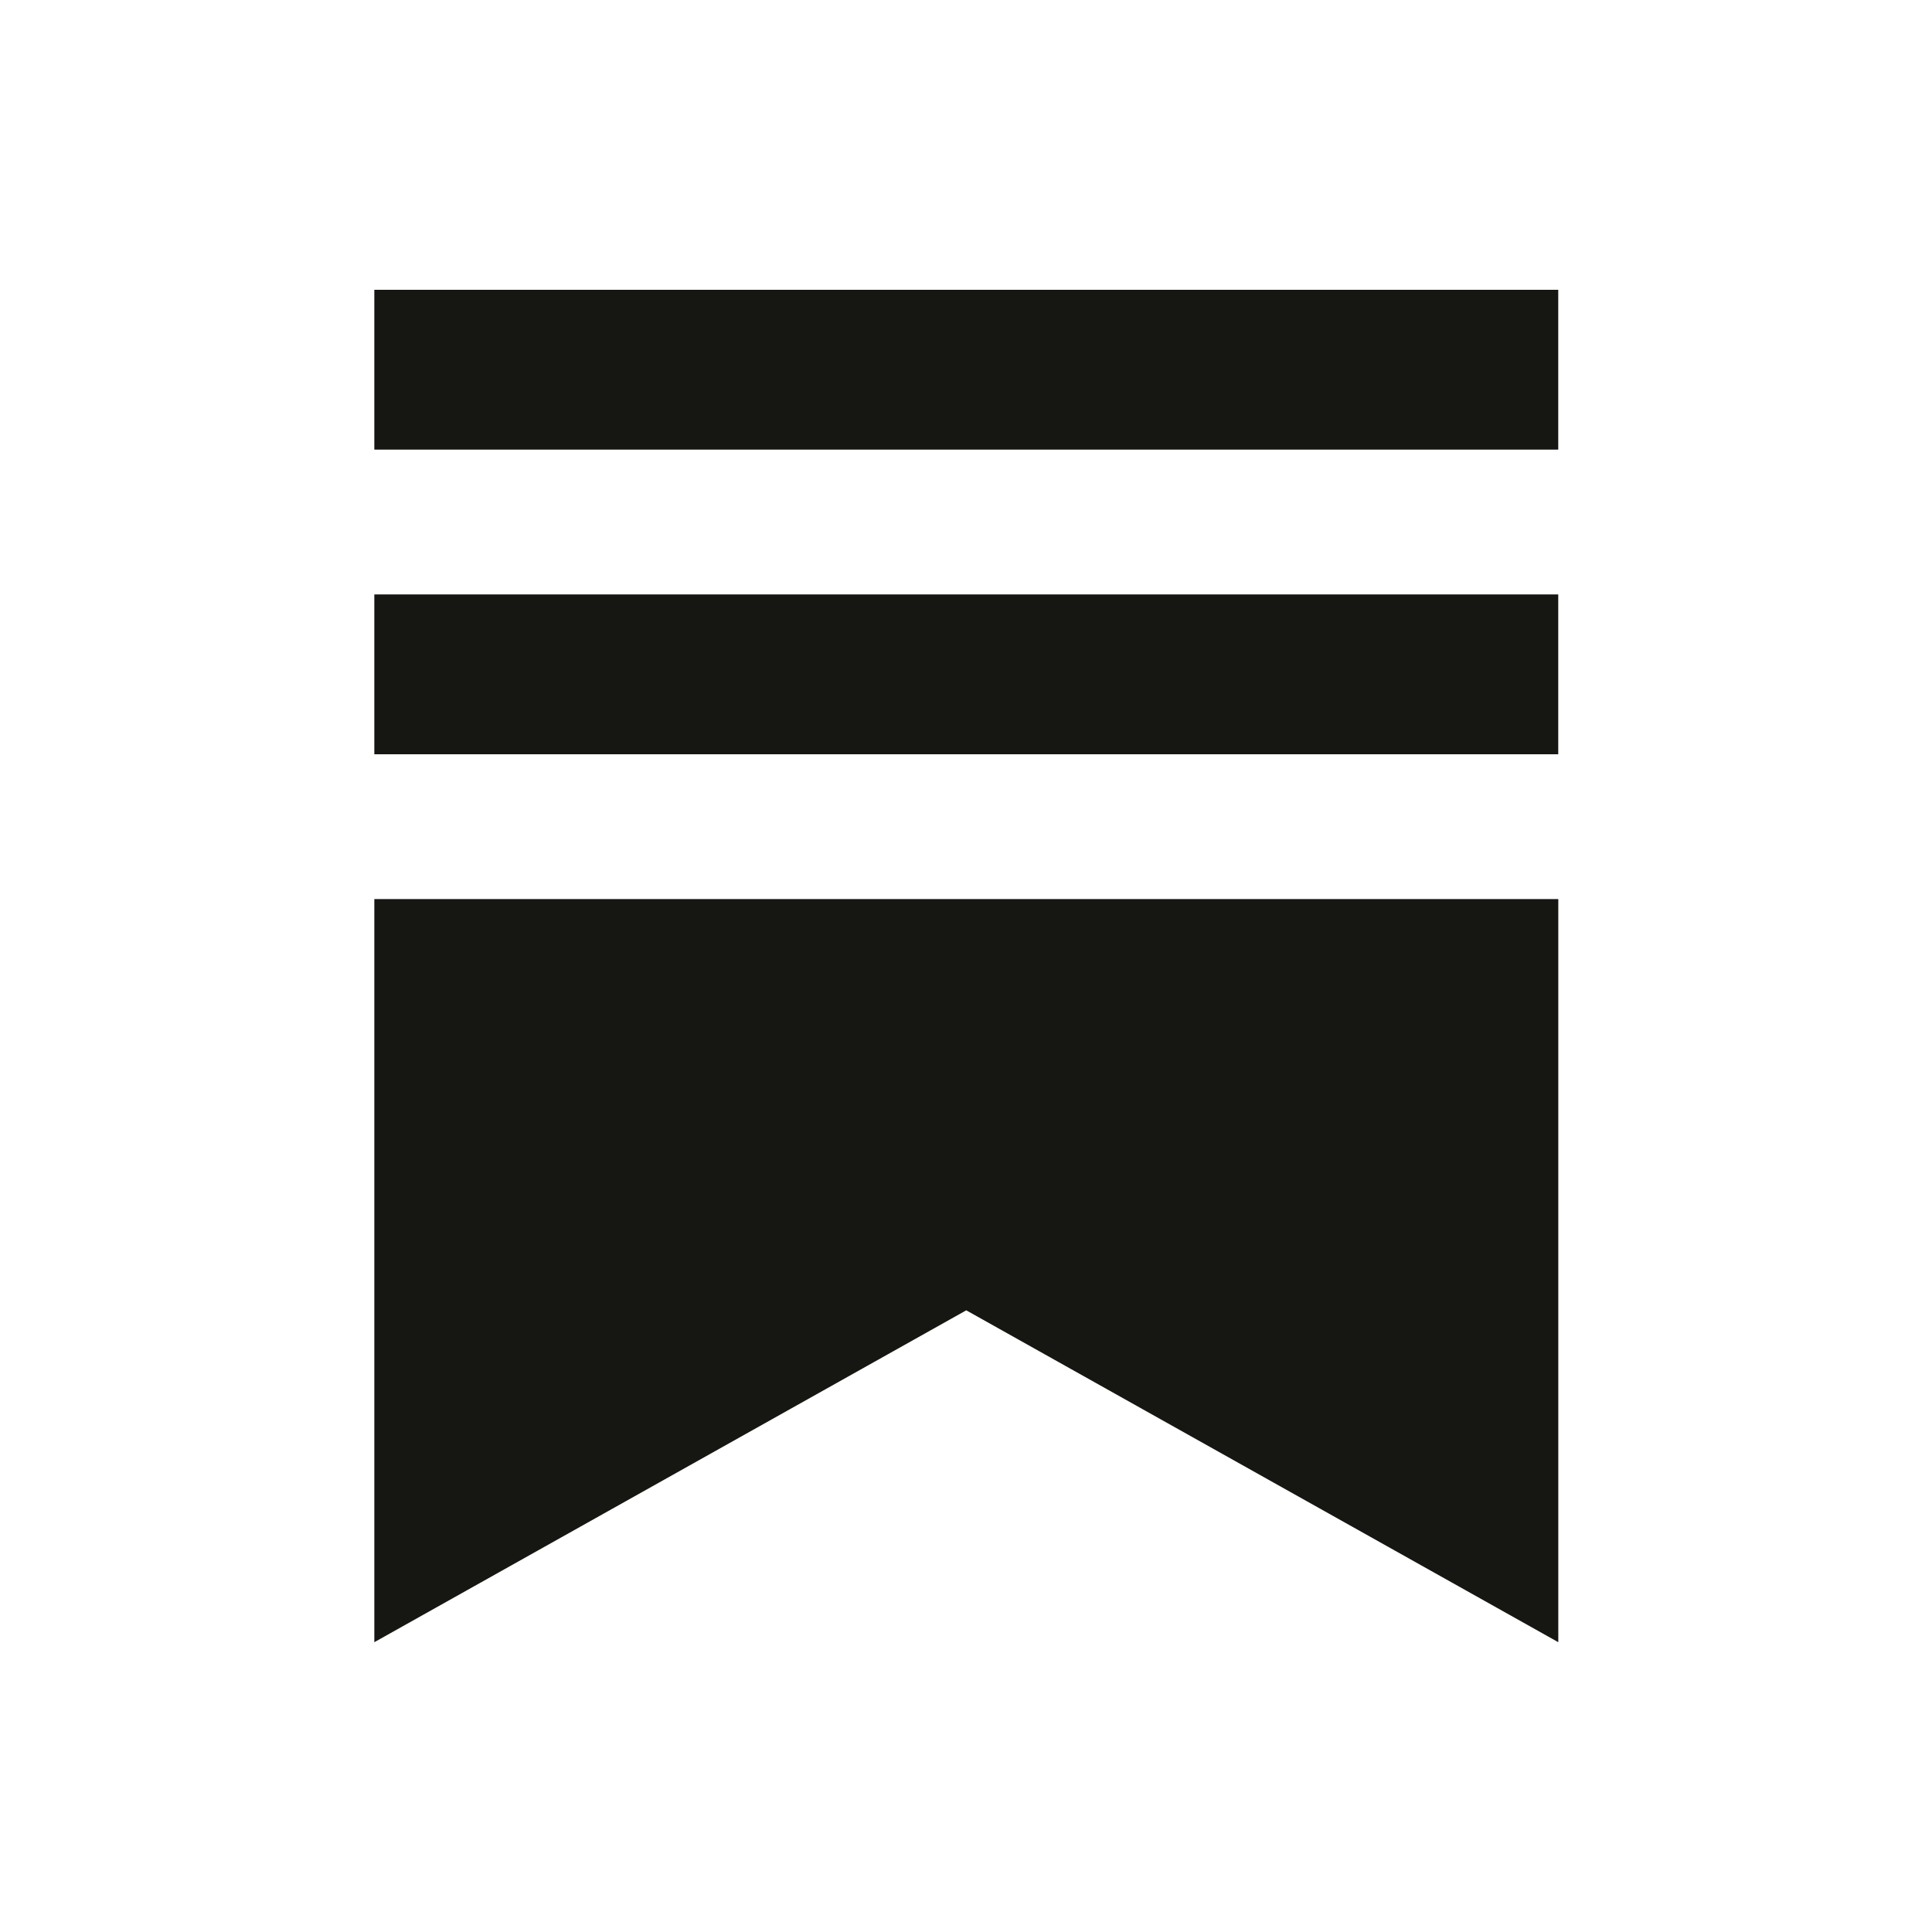
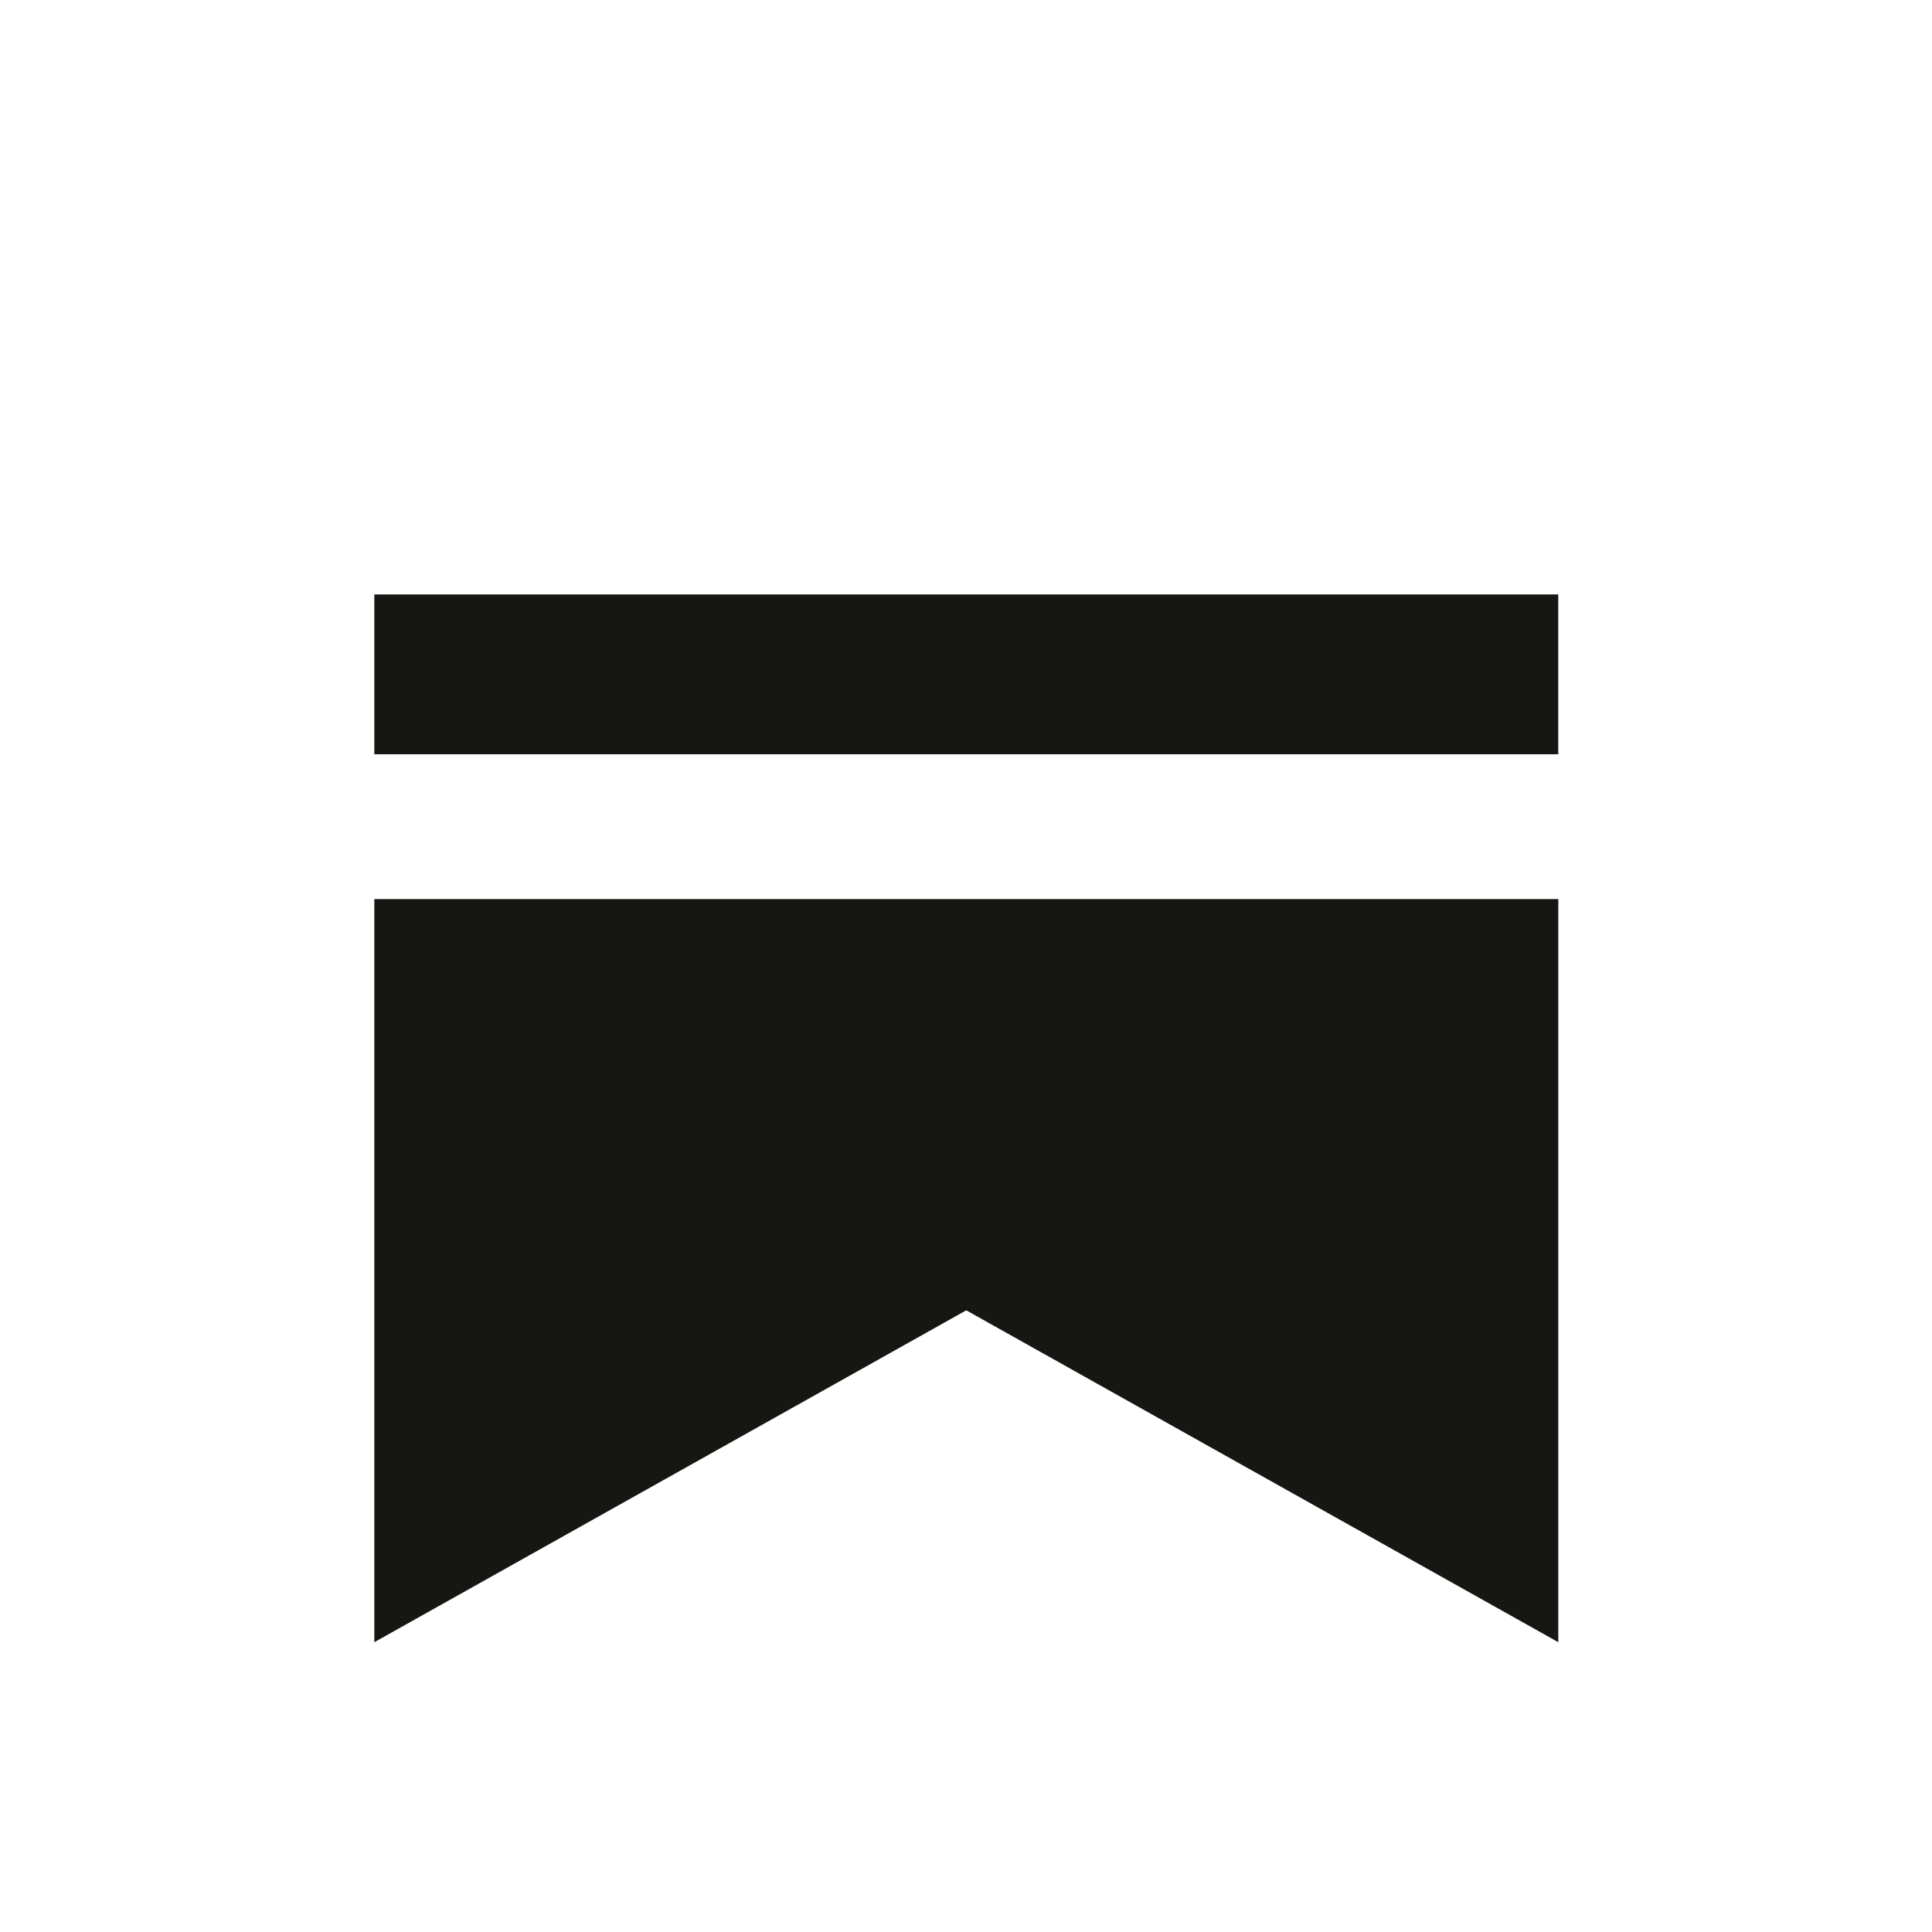
<svg xmlns="http://www.w3.org/2000/svg" width="640" height="640" viewBox="0 0 640 640" fill="none">
  <path d="M516.188 196.915H124V249.862H516.188V196.915Z" fill="#161613" />
  <path d="M124 297.83V544L320.086 434.061L516.205 544V297.83H124Z" fill="#161613" />
-   <path d="M516.188 96H124V148.938H516.188V96Z" fill="#161613" />
</svg>